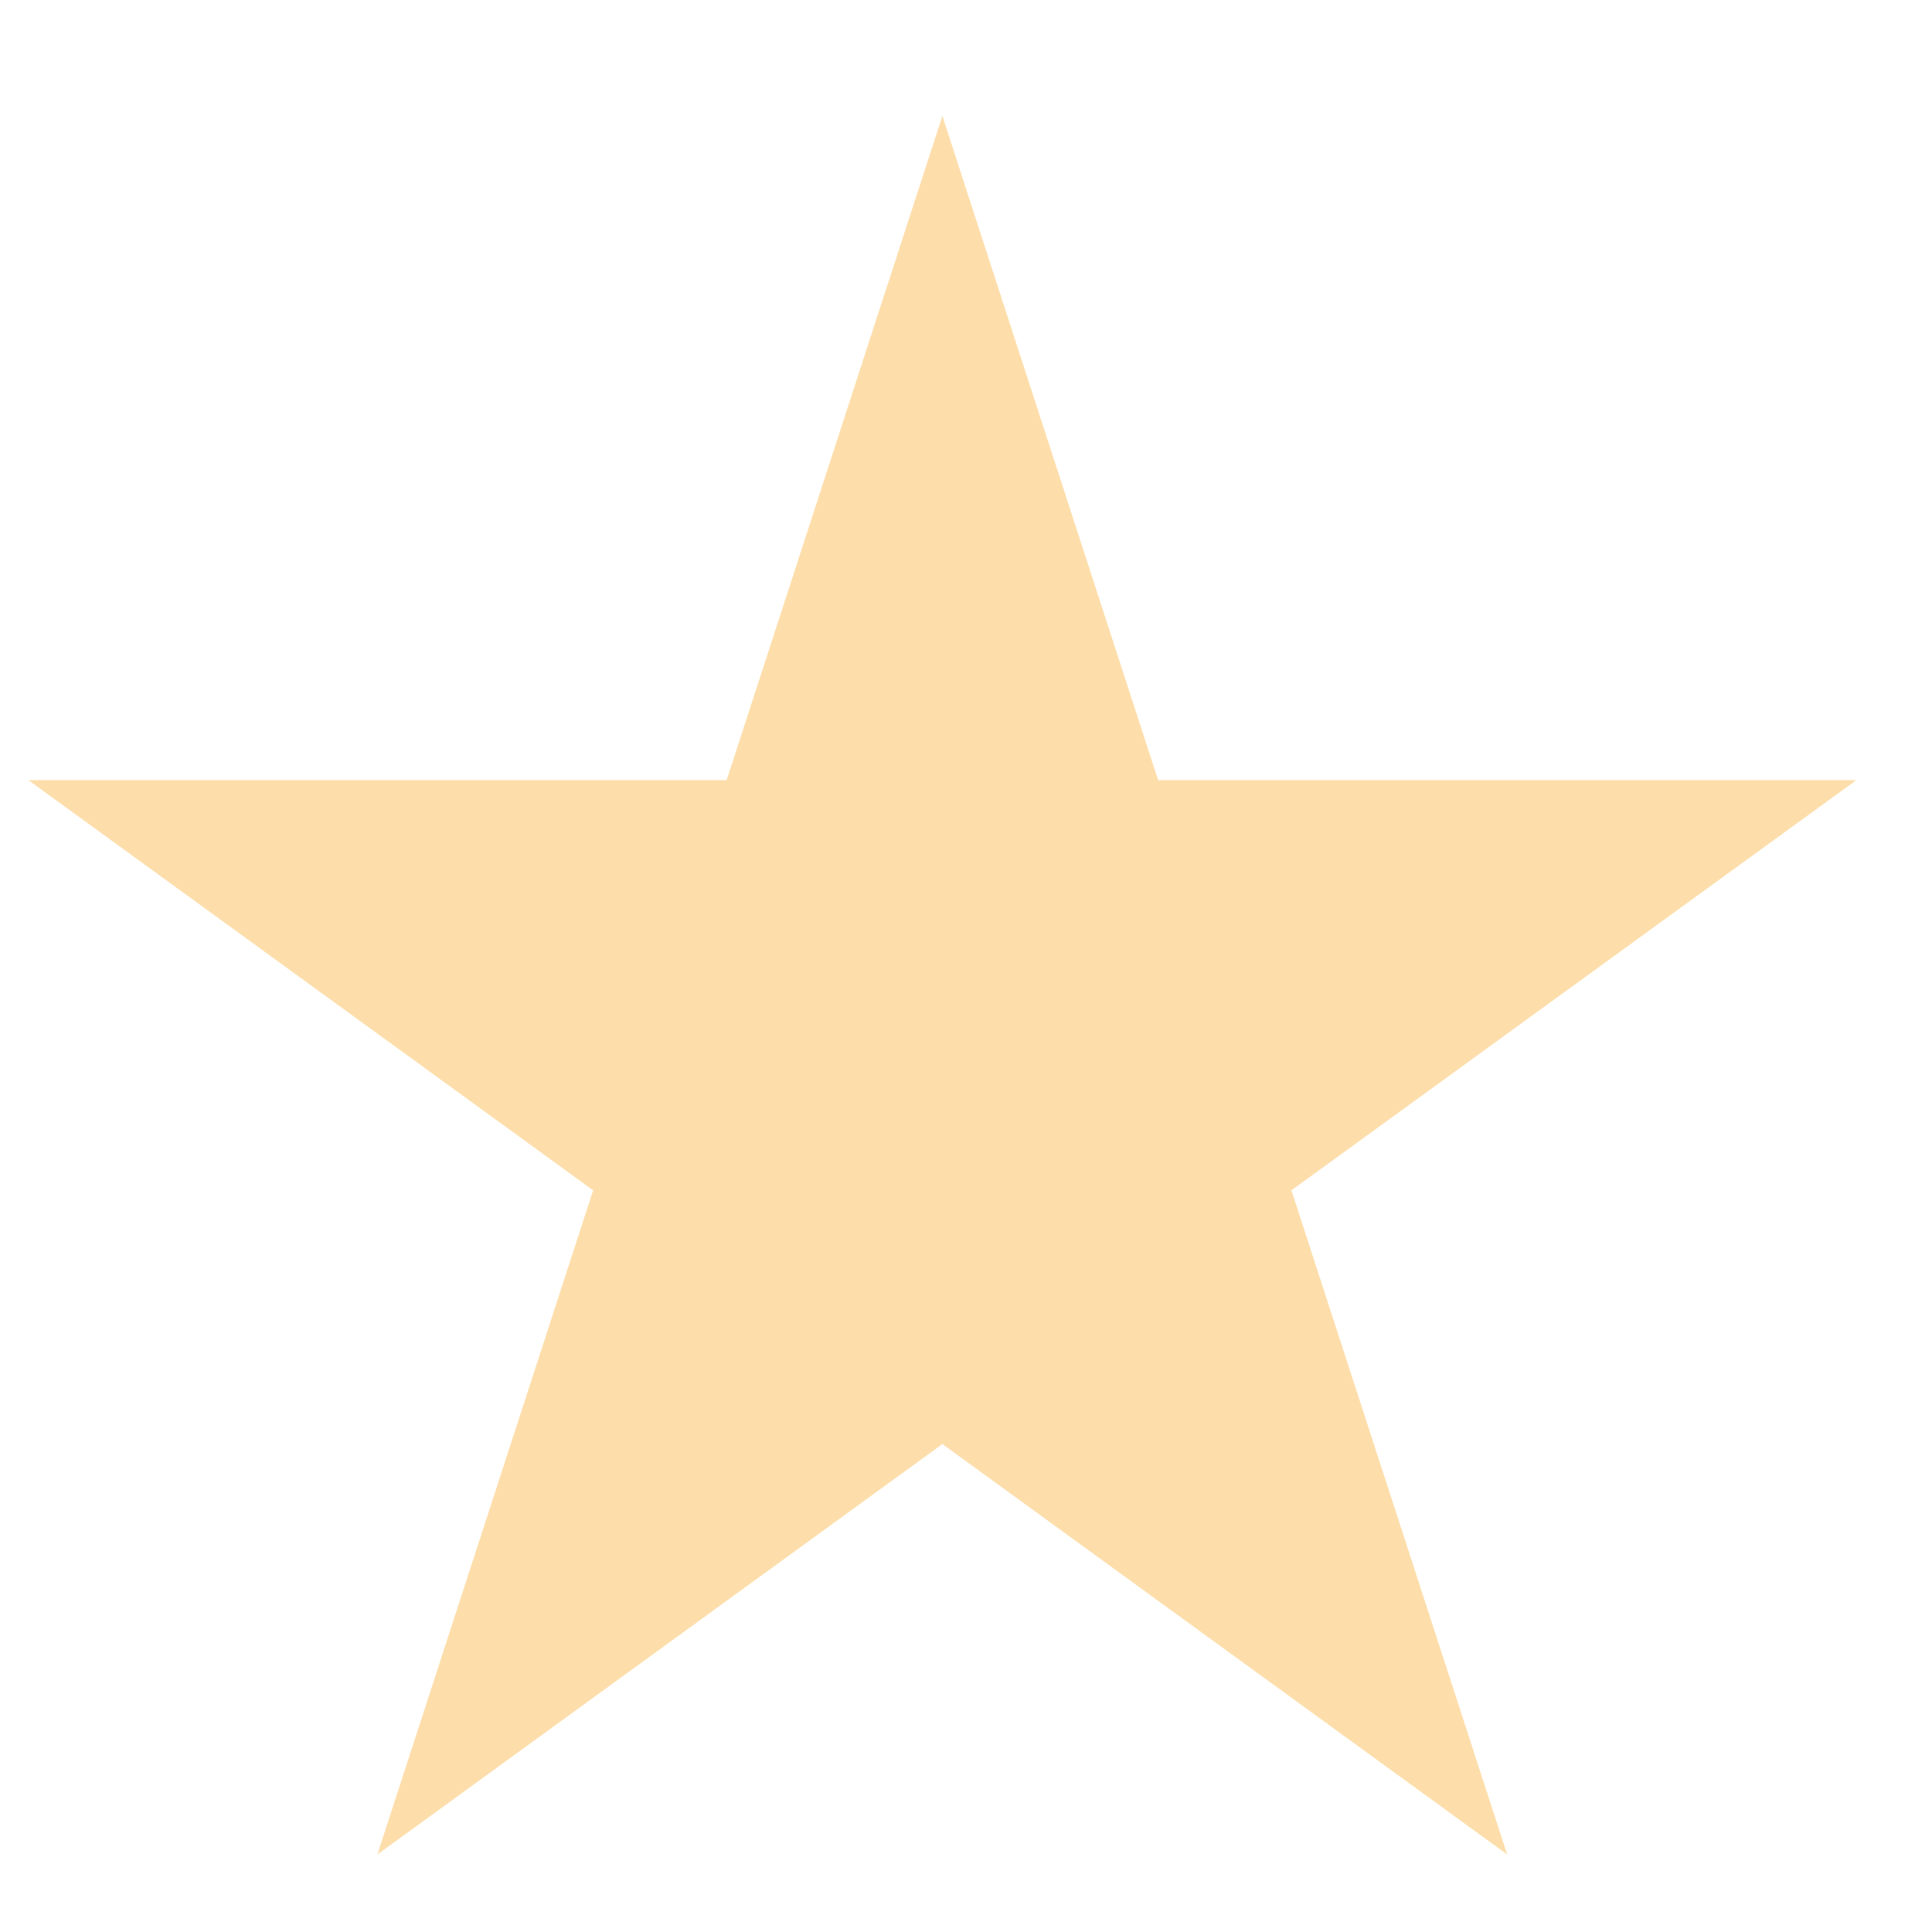
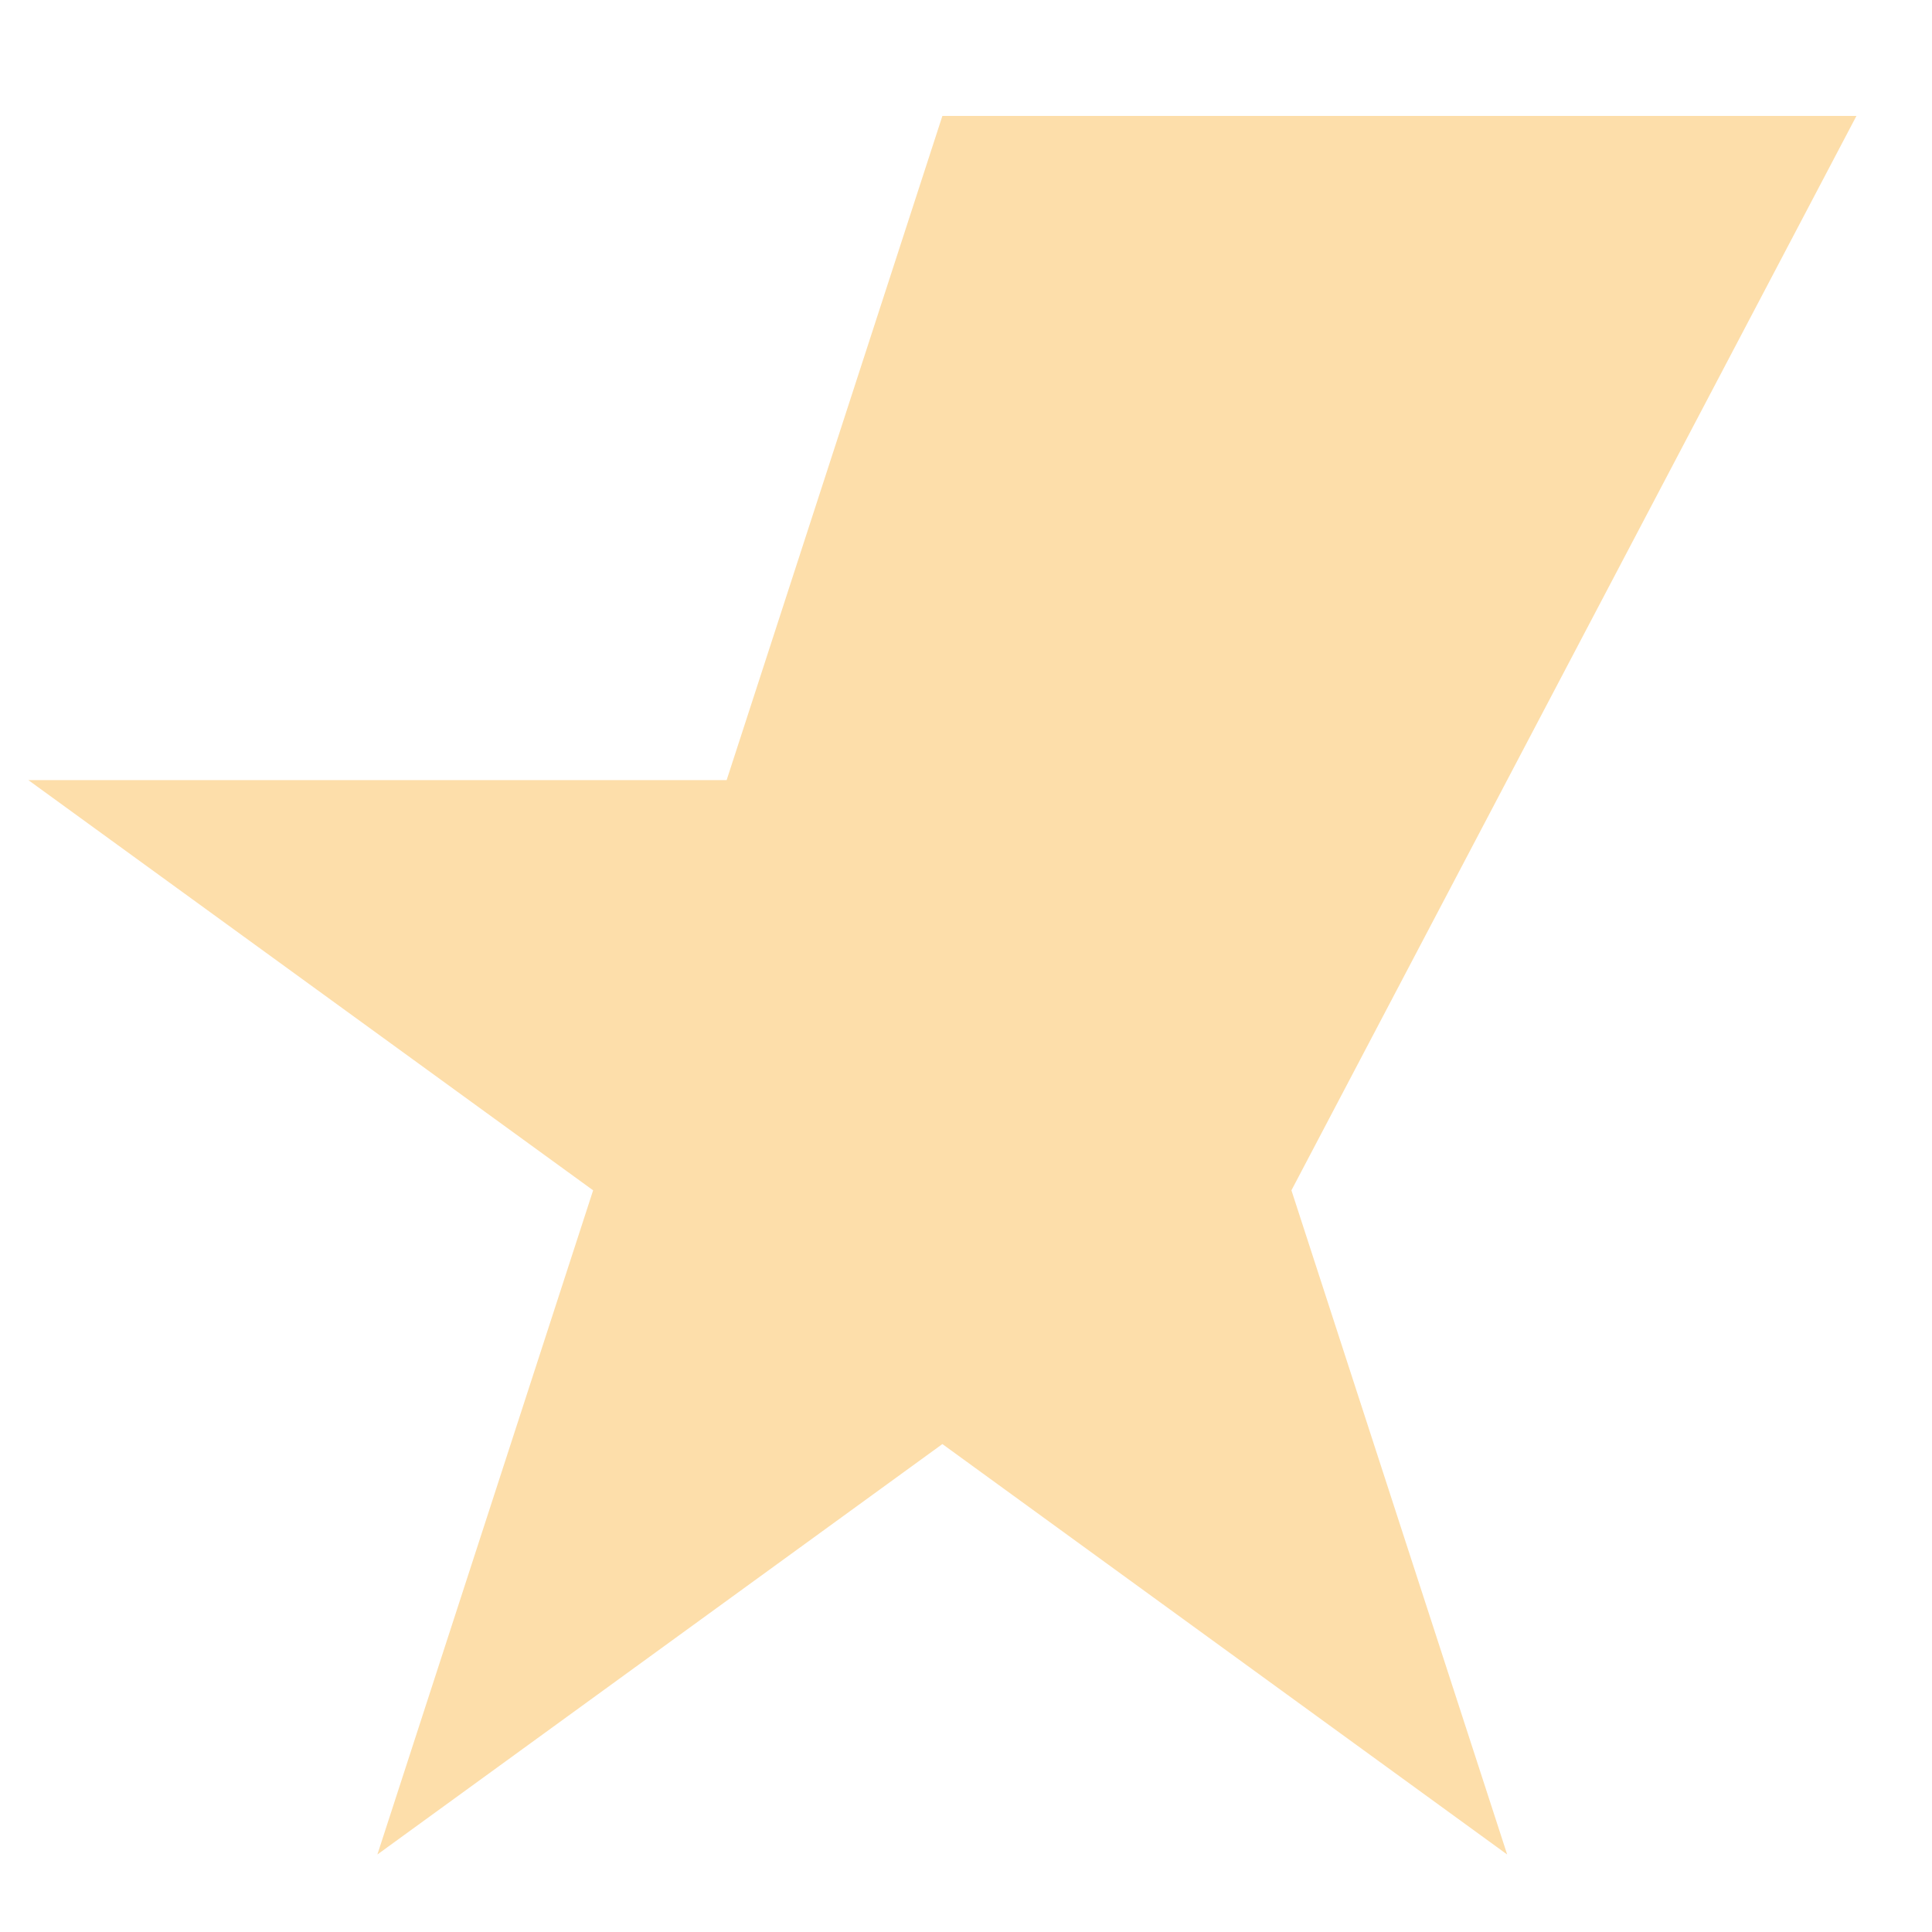
<svg xmlns="http://www.w3.org/2000/svg" width="9" height="9" viewBox="0 0 9 9" fill="none">
-   <path d="M4.39 0.54L5.395 3.634H8.648L6.016 5.545L7.021 8.639L4.39 6.727L1.758 8.639L2.763 5.545L0.132 3.634H3.385L4.39 0.54Z" fill="#FDDEAA" />
+   <path d="M4.39 0.54H8.648L6.016 5.545L7.021 8.639L4.39 6.727L1.758 8.639L2.763 5.545L0.132 3.634H3.385L4.39 0.54Z" fill="#FDDEAA" />
</svg>